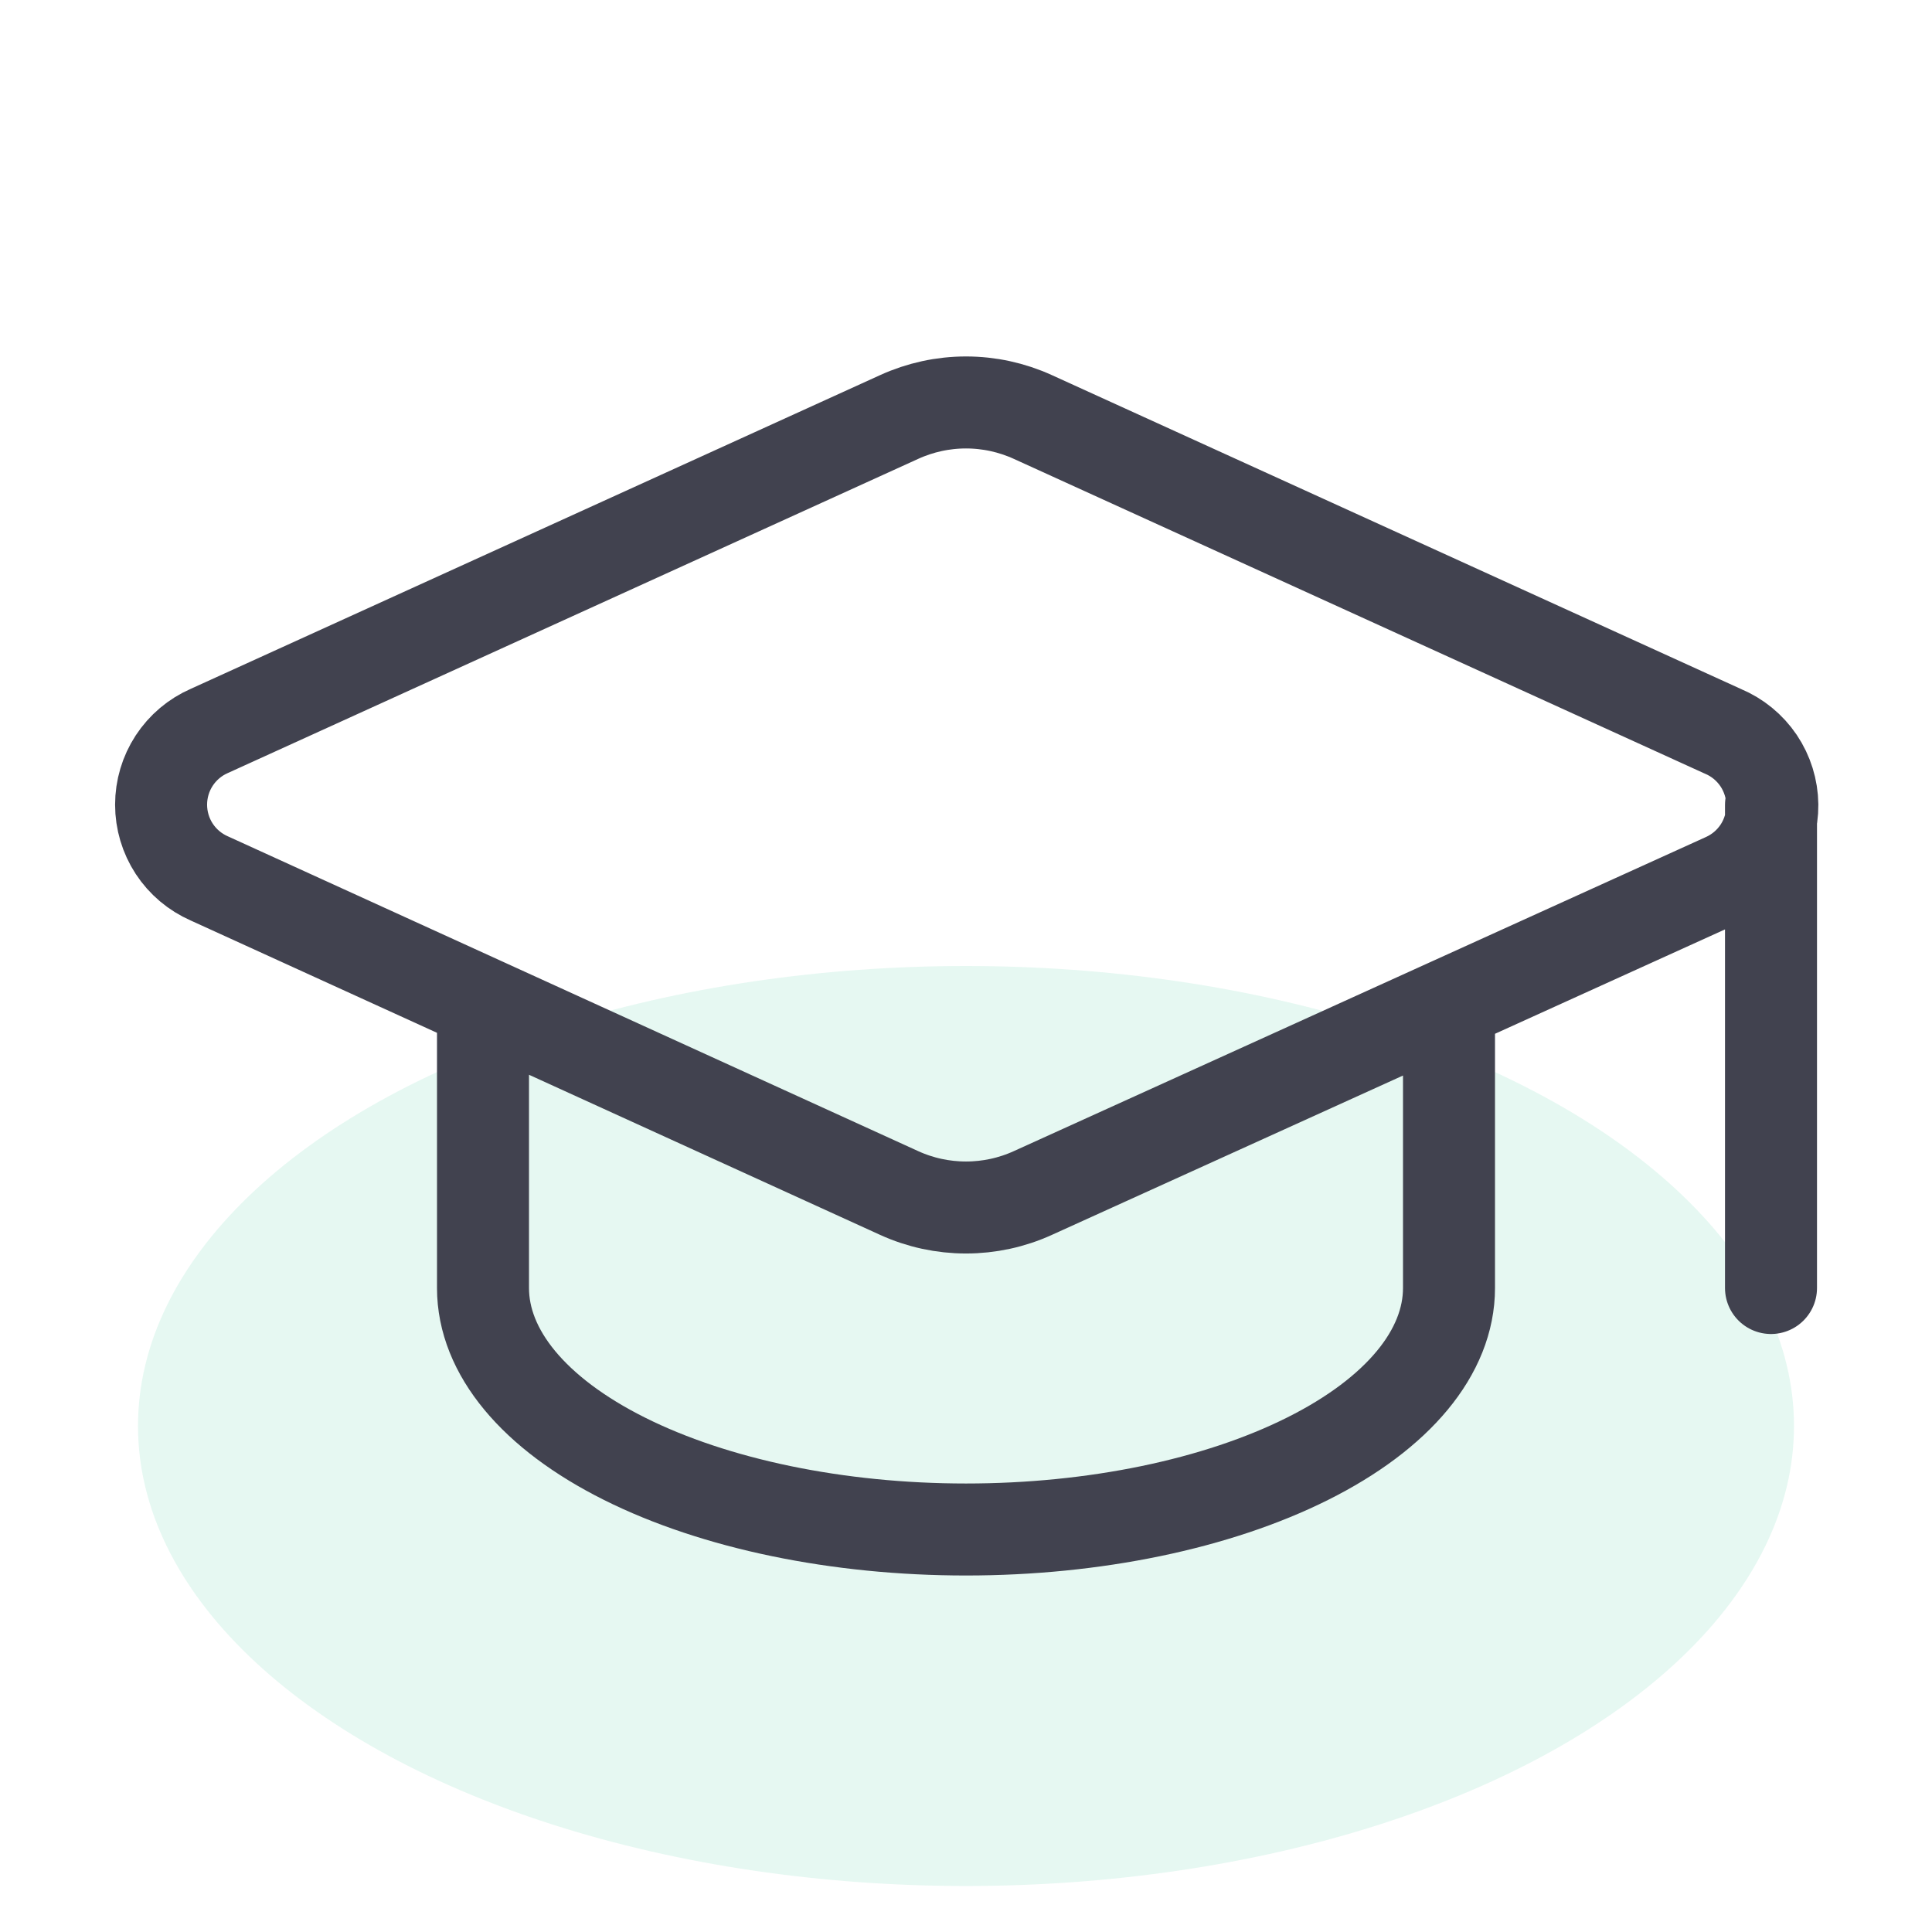
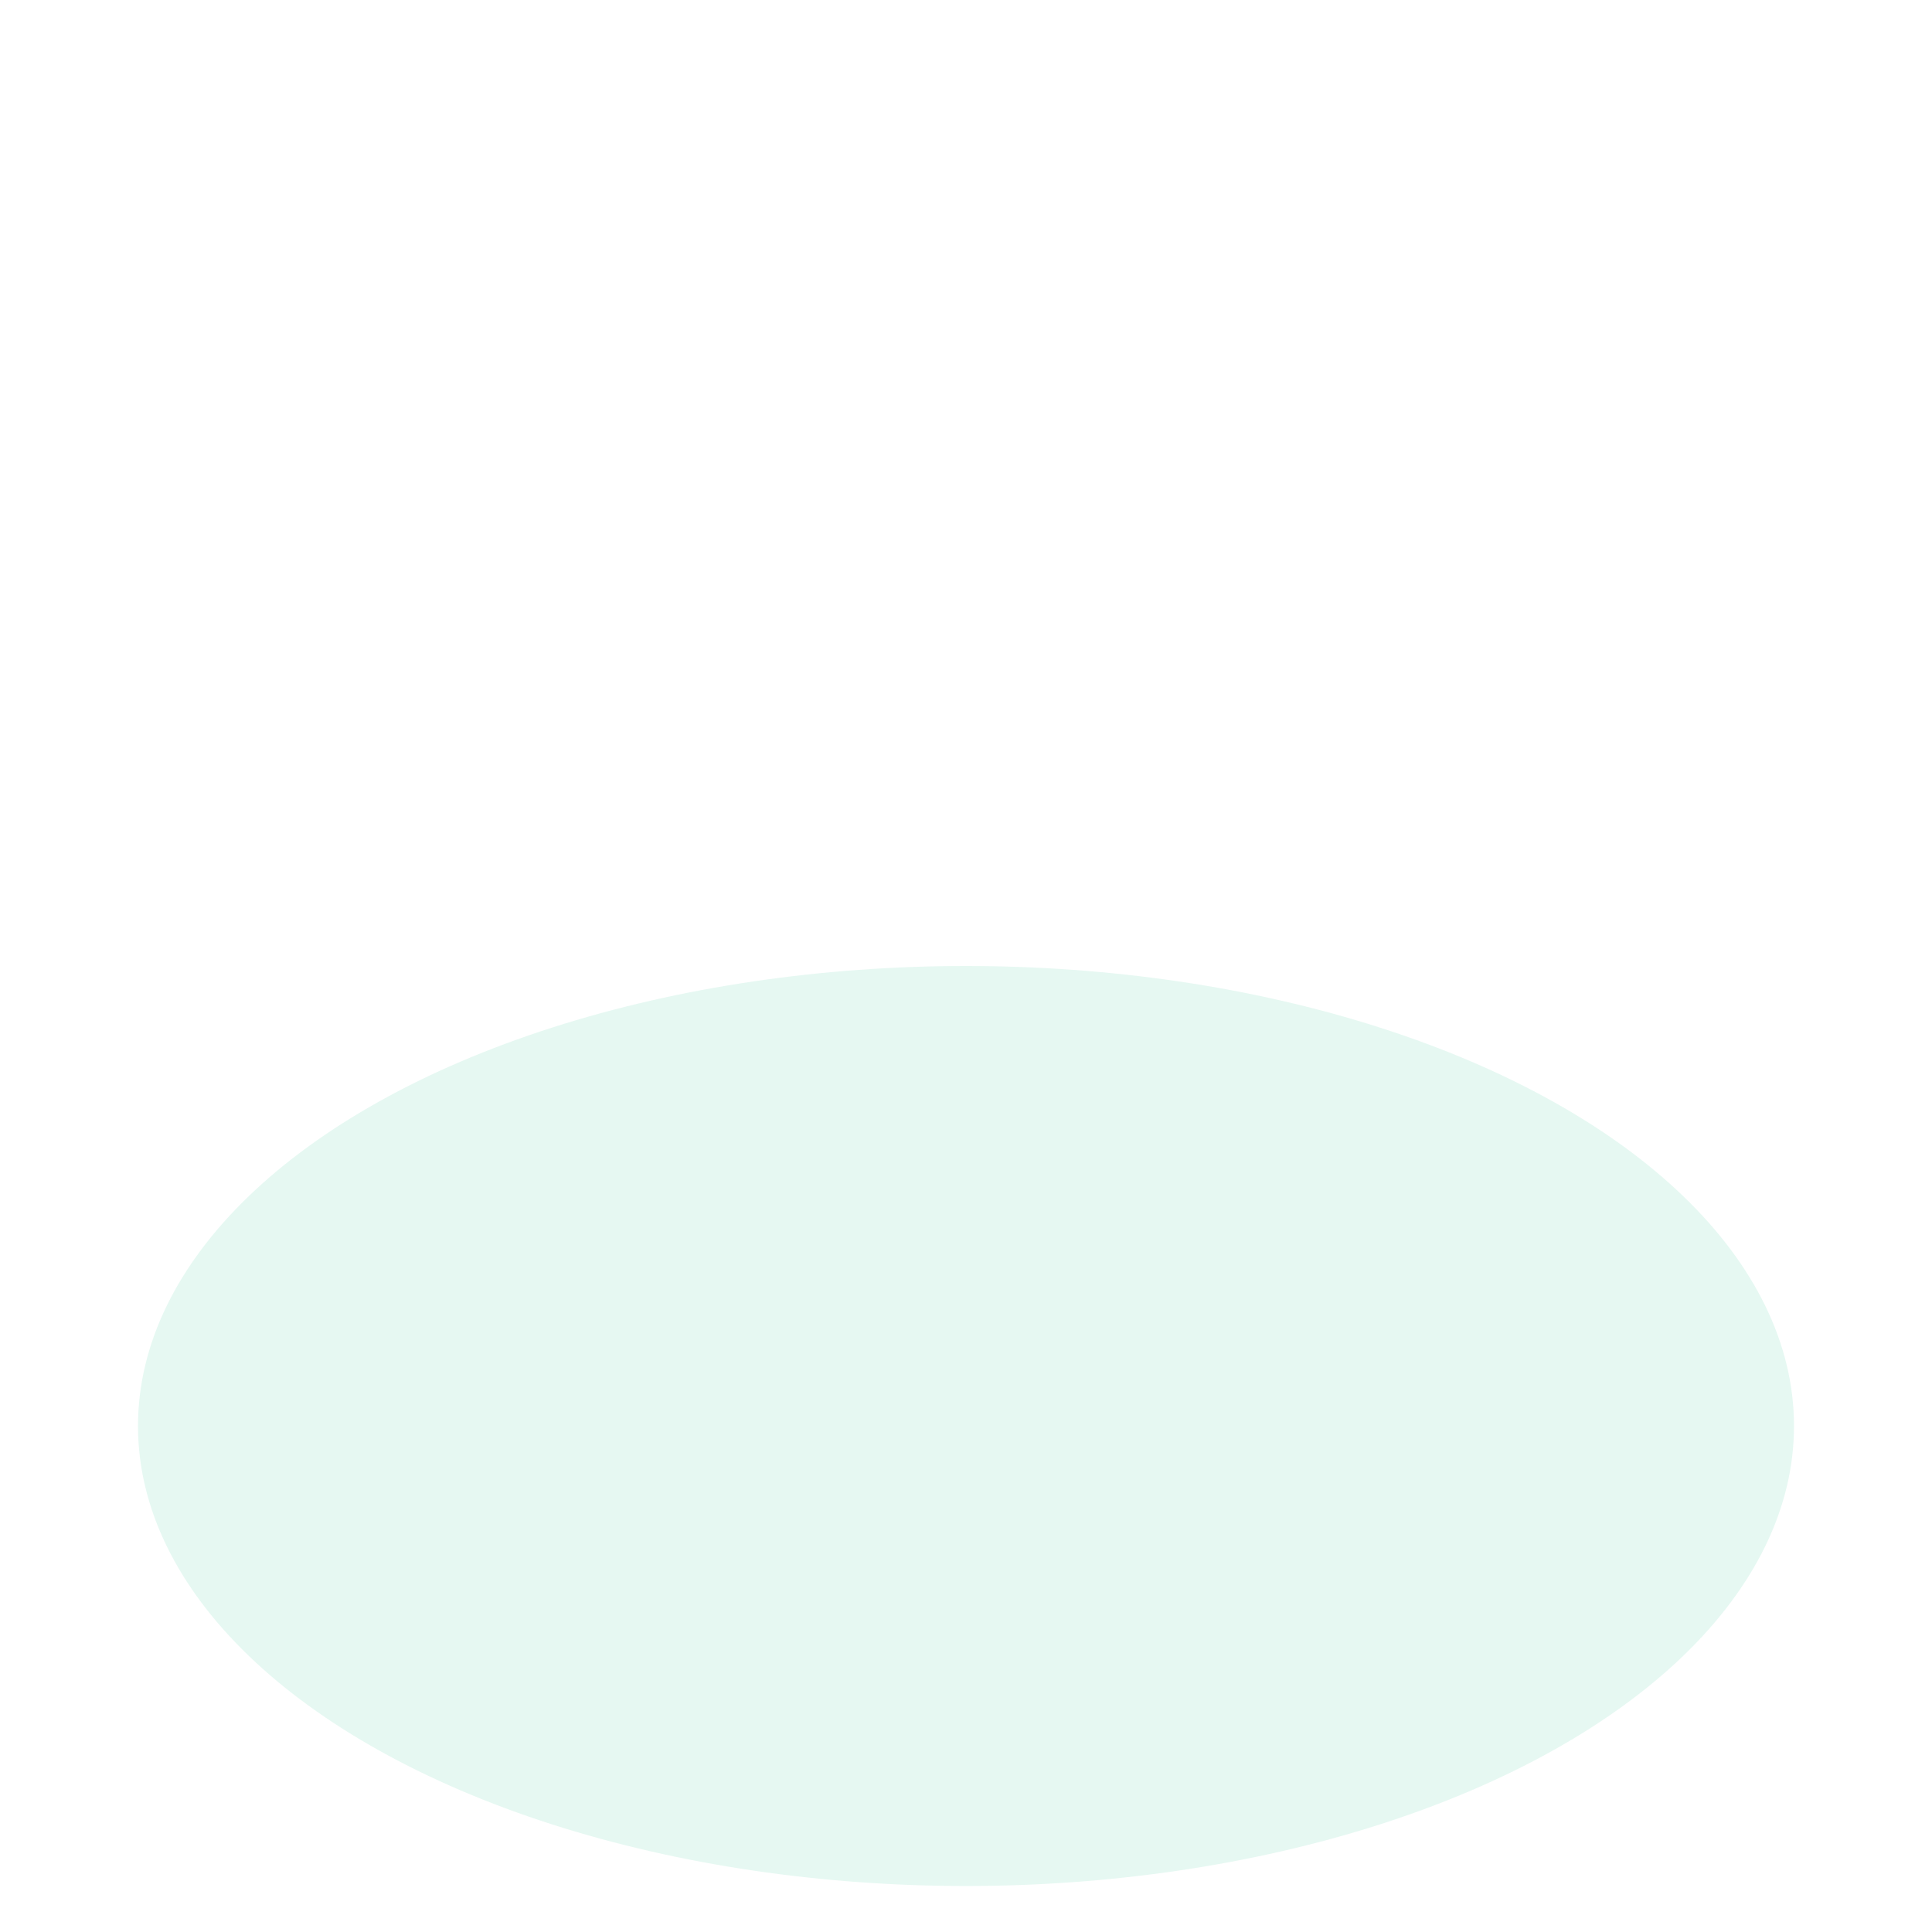
<svg xmlns="http://www.w3.org/2000/svg" width="42" height="42" viewBox="0 0 42 42" fill="none">
  <ellipse cx="21" cy="31" rx="18" ry="10" fill="#04B47E" fill-opacity="0.1" />
-   <path d="M38.5 17.5V28M10.5 21.875V28C10.5 29.392 11.606 30.728 13.575 31.712C15.544 32.697 18.215 33.25 21 33.25C23.785 33.25 26.456 32.697 28.425 31.712C30.394 30.728 31.5 29.392 31.5 28V21.875M37.485 19.113C37.798 18.975 38.064 18.748 38.25 18.46C38.435 18.172 38.532 17.837 38.529 17.494C38.525 17.152 38.421 16.818 38.23 16.534C38.038 16.25 37.768 16.029 37.452 15.897L22.453 9.065C21.997 8.857 21.501 8.749 21 8.749C20.499 8.749 20.003 8.857 19.547 9.065L4.55 15.89C4.238 16.026 3.973 16.251 3.787 16.535C3.601 16.82 3.502 17.153 3.502 17.493C3.502 17.833 3.601 18.166 3.787 18.451C3.973 18.735 4.238 18.959 4.55 19.096L19.547 25.935C20.003 26.143 20.499 26.25 21 26.25C21.501 26.25 21.997 26.143 22.453 25.935L37.485 19.113Z" stroke="#41424F" stroke-width="2" stroke-linecap="round" stroke-linejoin="round" />
</svg>